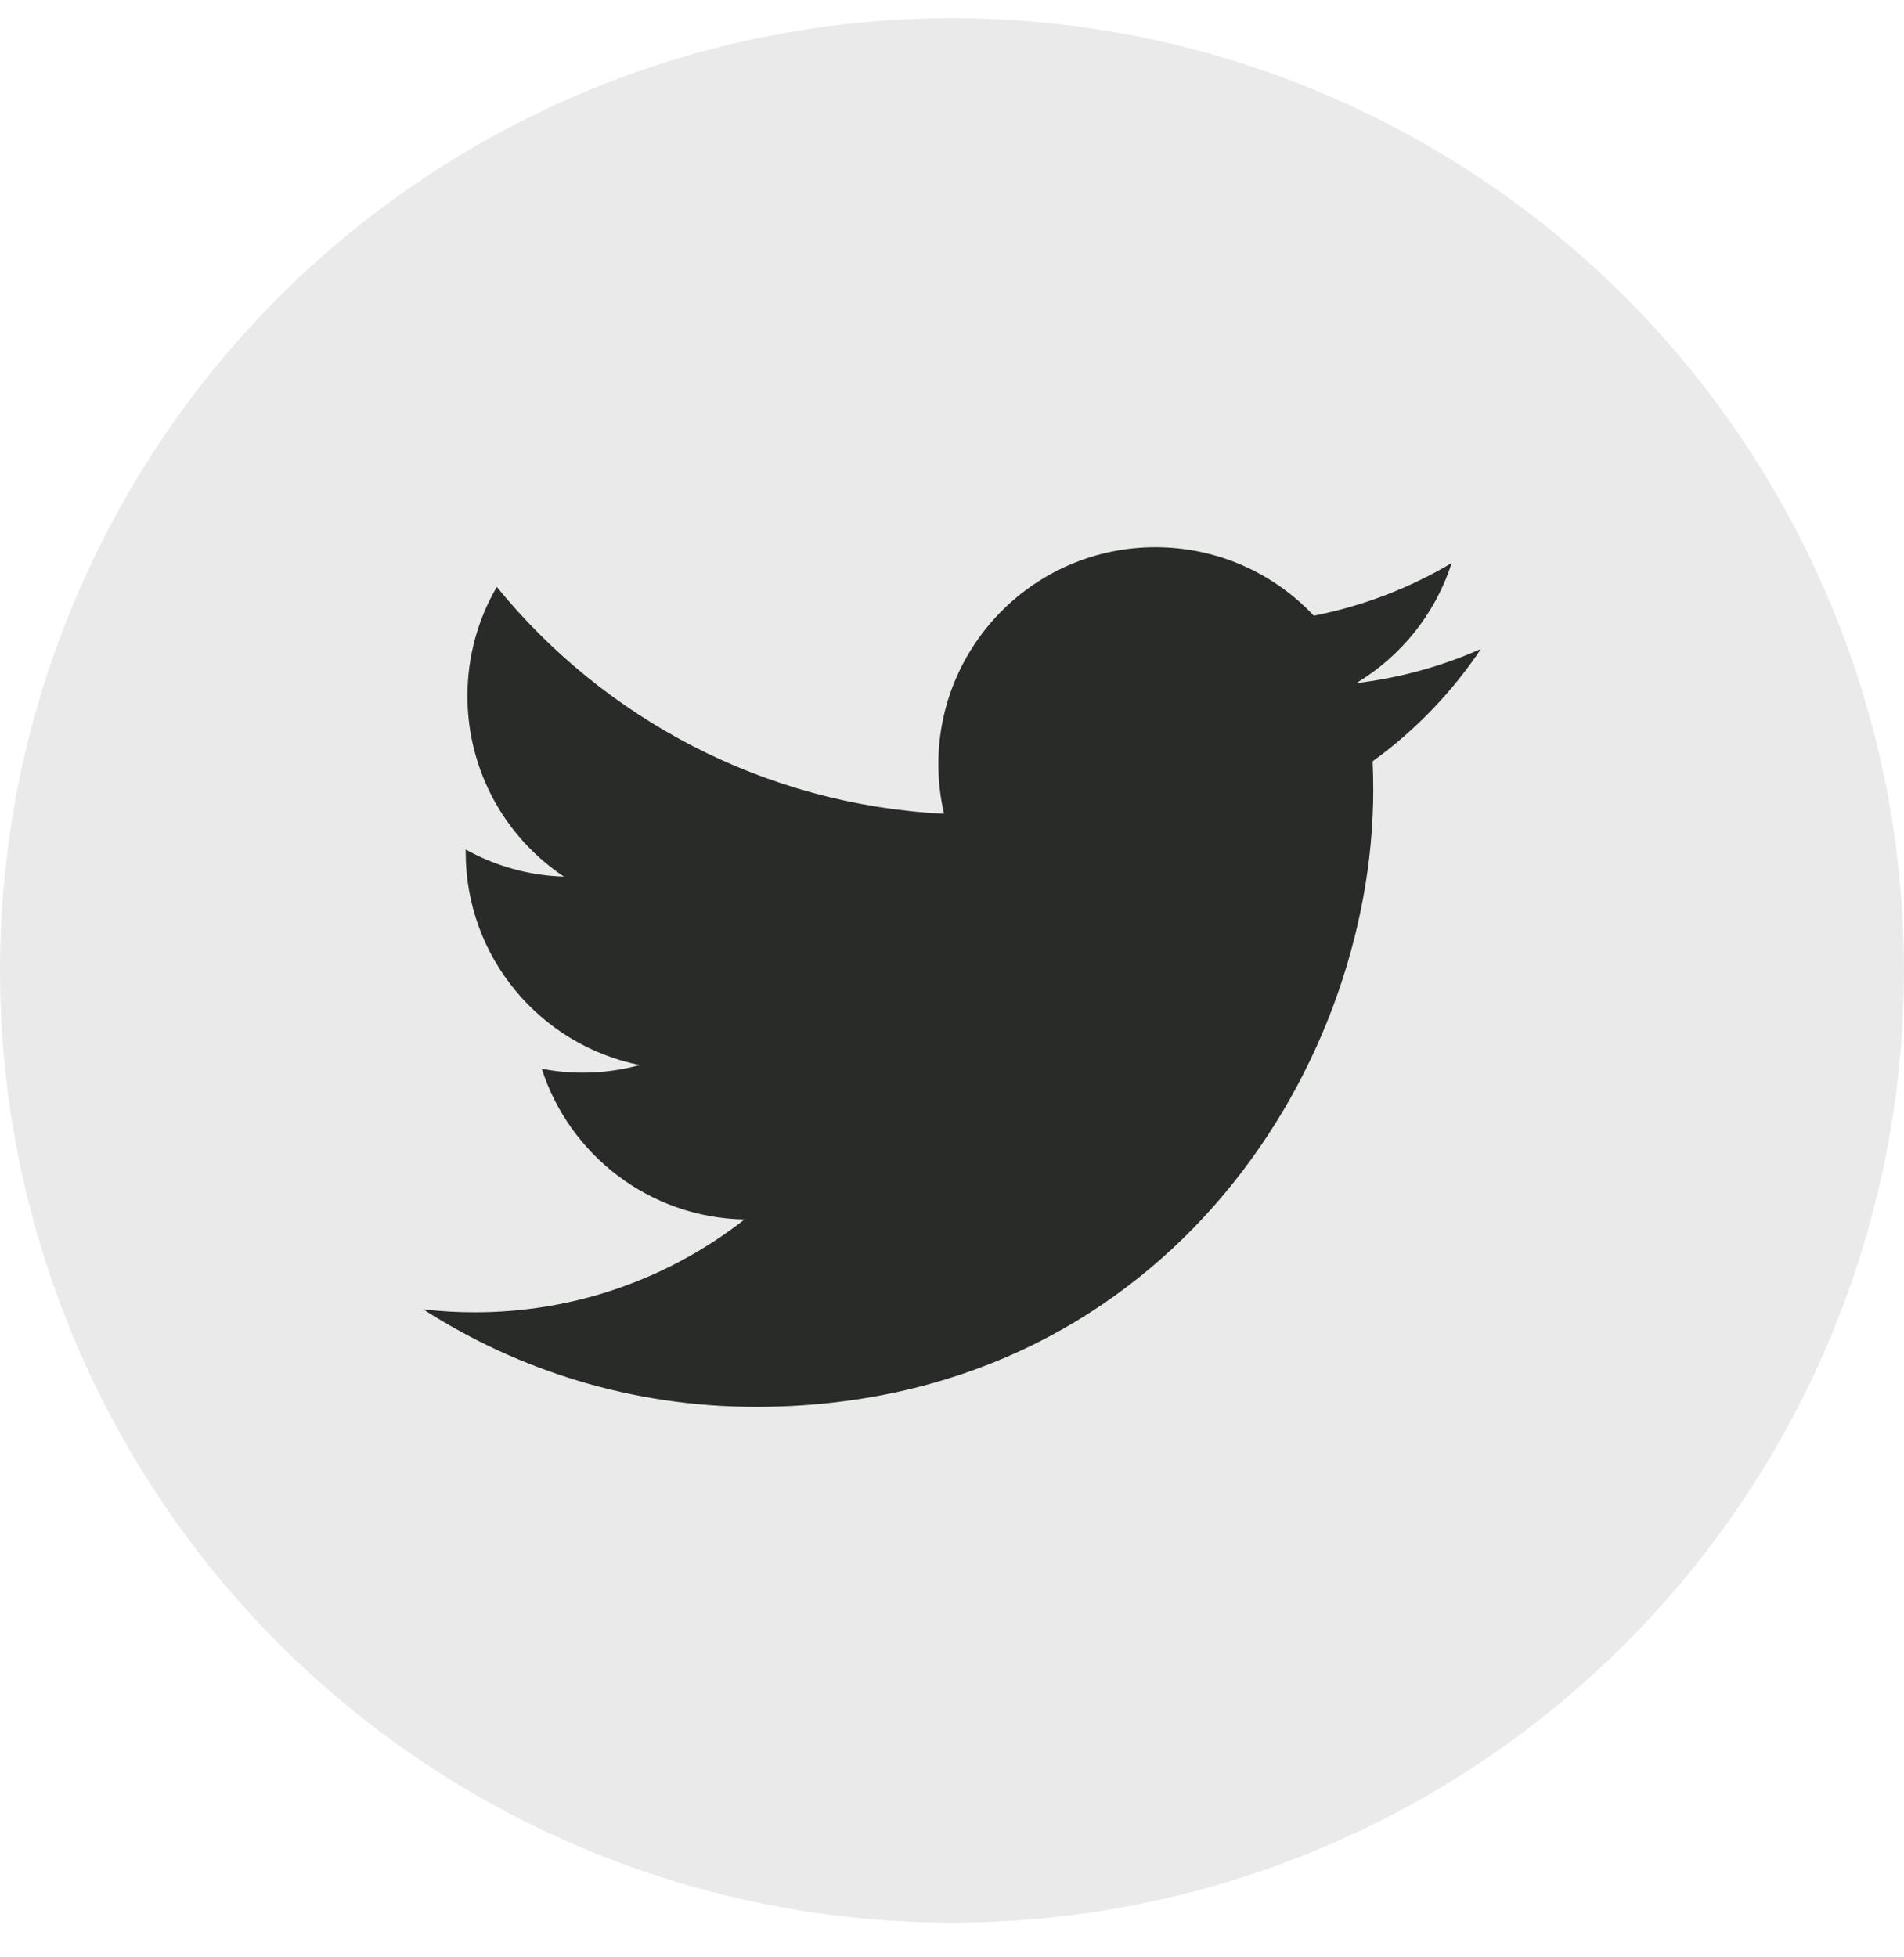
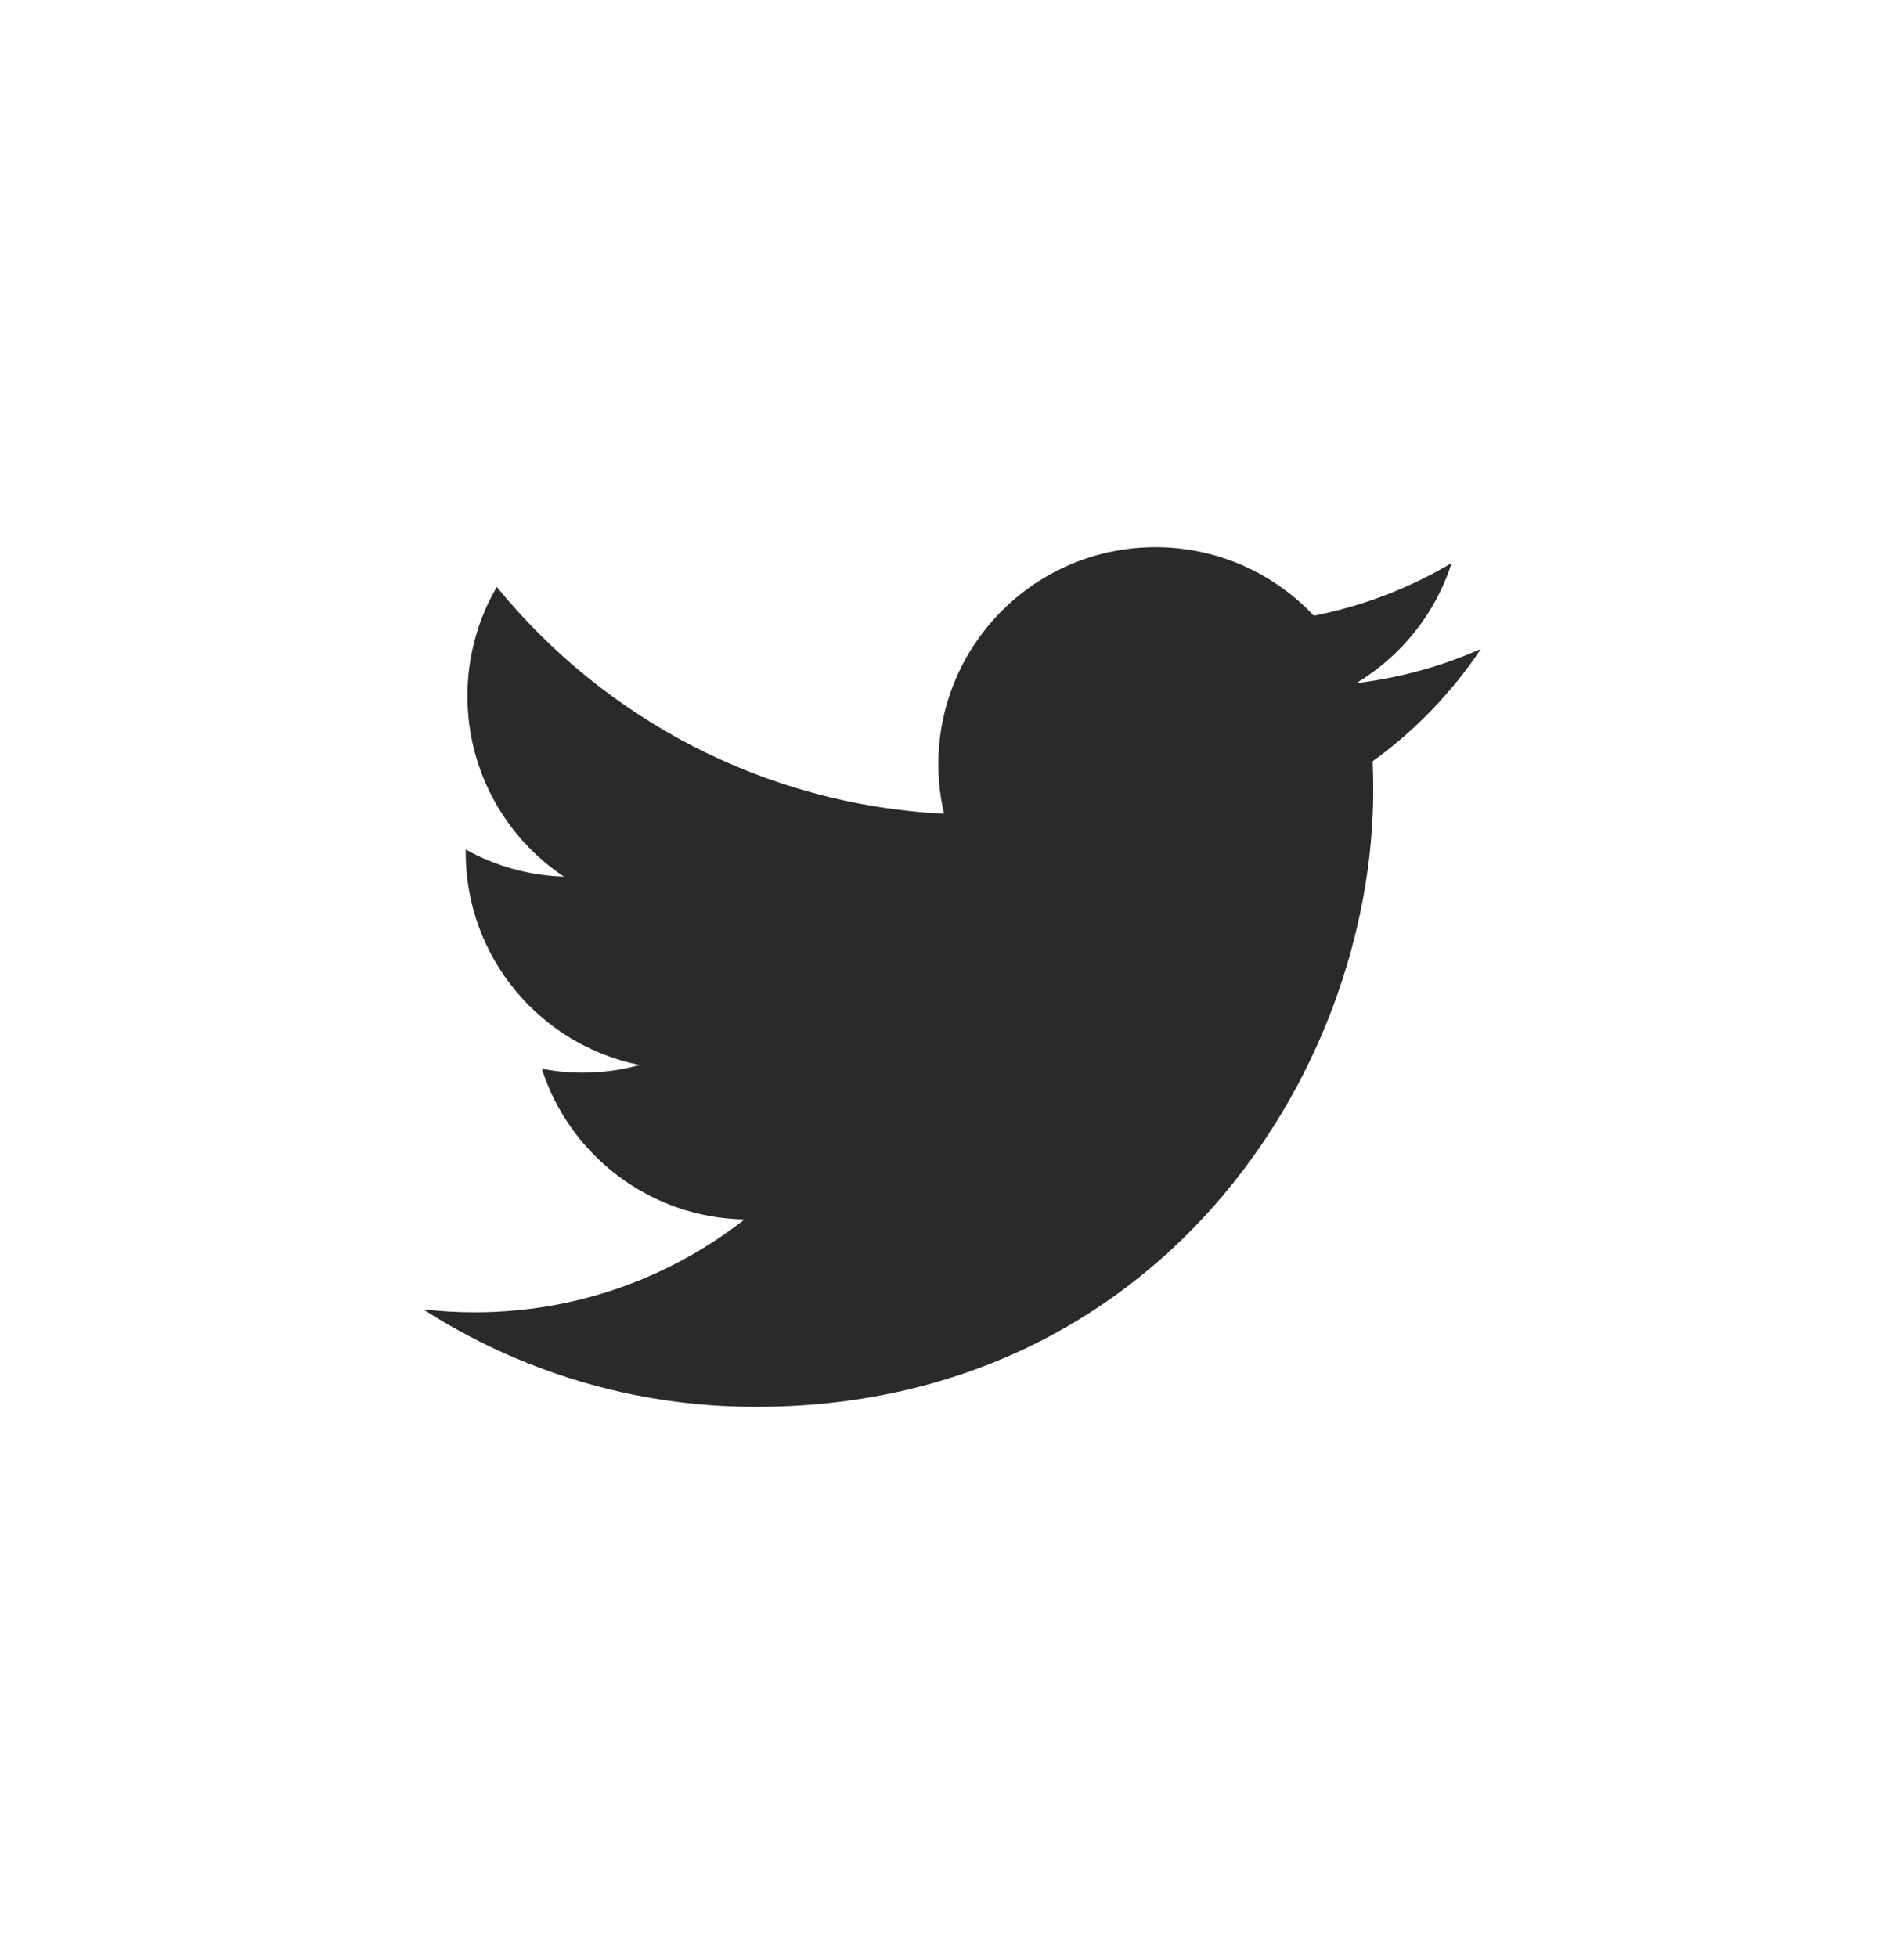
<svg xmlns="http://www.w3.org/2000/svg" width="36" height="37" viewBox="0 0 36 37" fill="none">
-   <circle cx="18" cy="18.344" r="18" fill="#EAEAEA" />
  <path fill-rule="evenodd" clip-rule="evenodd" d="M28 12.267C27.265 12.593 26.473 12.814 25.643 12.914C26.49 12.405 27.141 11.602 27.447 10.644C26.654 11.114 25.776 11.456 24.841 11.639C24.093 10.842 23.026 10.344 21.846 10.344C19.58 10.344 17.742 12.18 17.742 14.446C17.742 14.769 17.78 15.081 17.849 15.382C14.44 15.211 11.417 13.577 9.393 11.095C9.039 11.701 8.838 12.405 8.838 13.158C8.838 14.581 9.563 15.837 10.663 16.571C9.99 16.55 9.357 16.366 8.805 16.058C8.805 16.076 8.805 16.093 8.805 16.111C8.805 18.098 10.218 19.756 12.096 20.133C11.751 20.227 11.39 20.277 11.014 20.277C10.751 20.277 10.493 20.251 10.243 20.202C10.765 21.832 12.28 23.018 14.076 23.052C12.671 24.151 10.902 24.807 8.979 24.807C8.648 24.807 8.321 24.789 8 24.75C9.816 25.915 11.972 26.594 14.29 26.594C21.837 26.594 25.965 20.343 25.965 14.922C25.965 14.743 25.96 14.568 25.953 14.391C26.754 13.813 27.451 13.09 28 12.268V12.267Z" fill="#292B29" />
</svg>